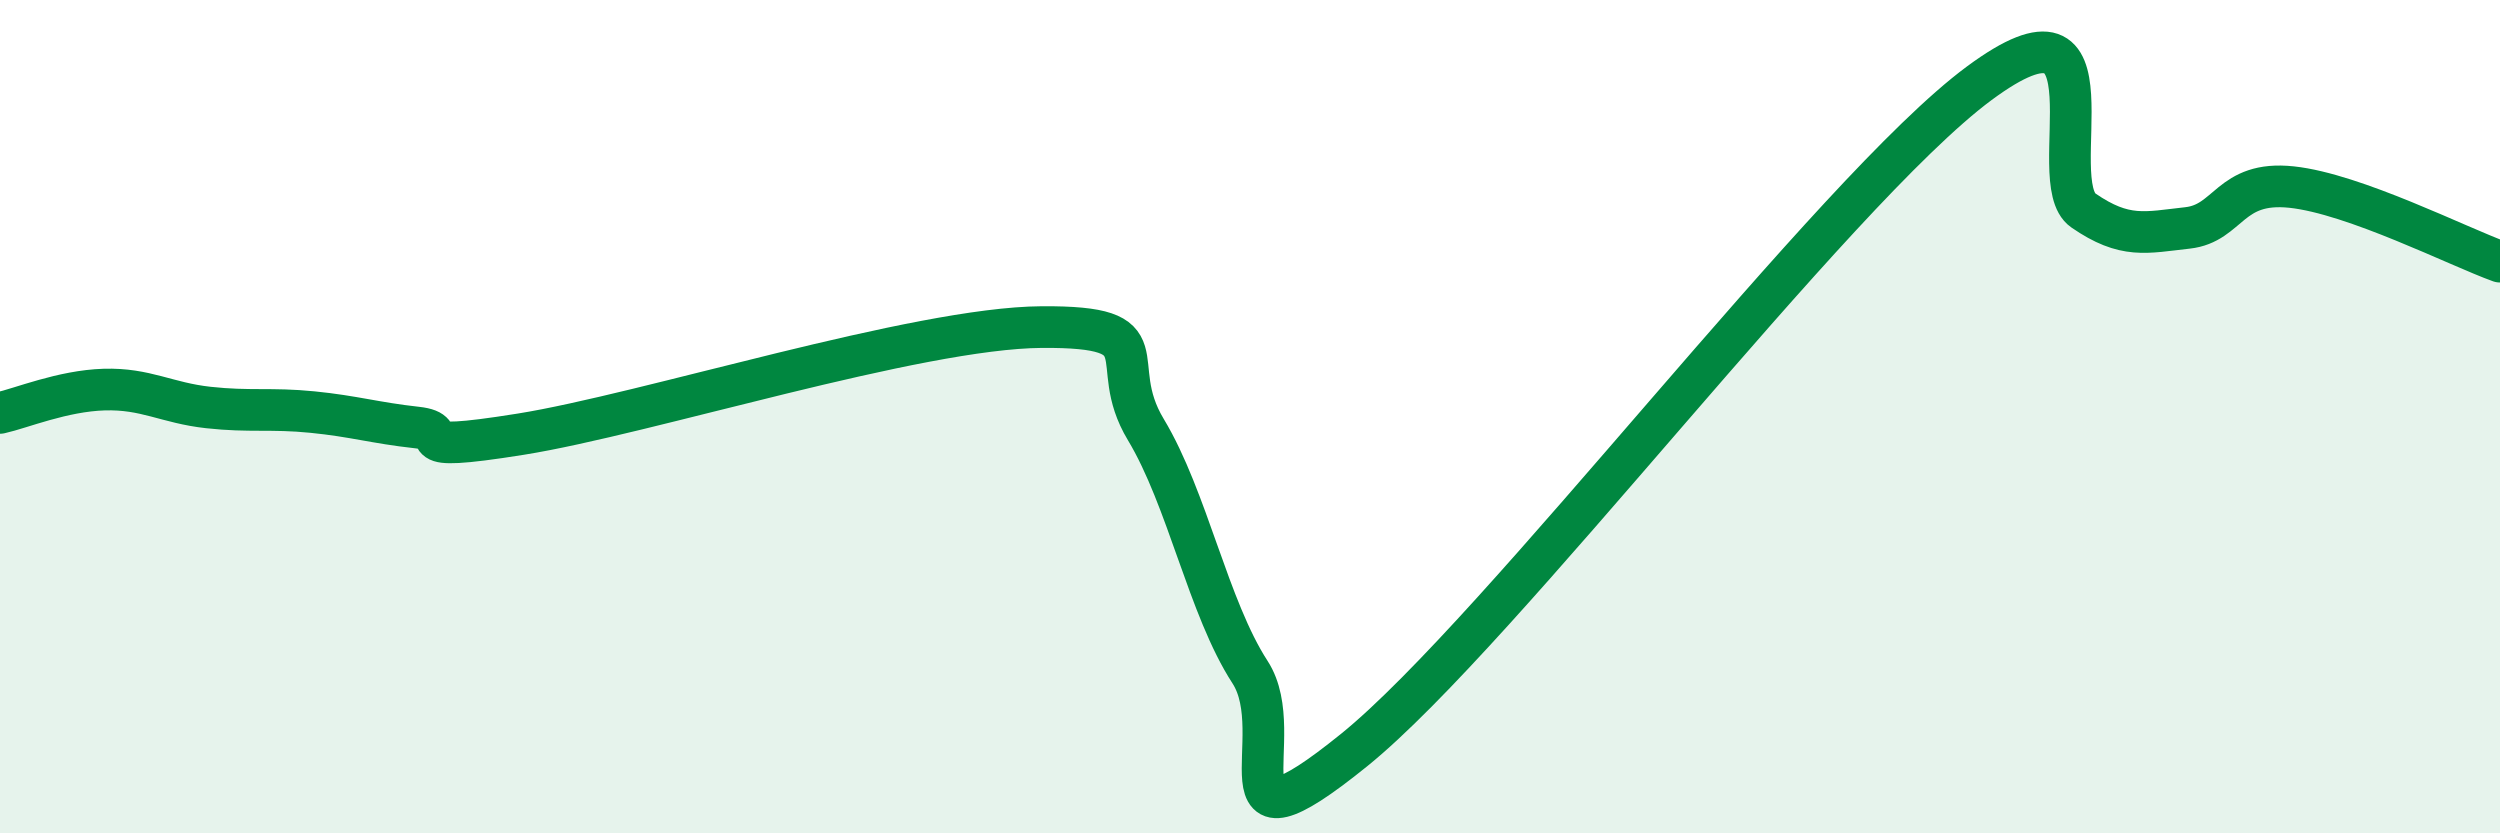
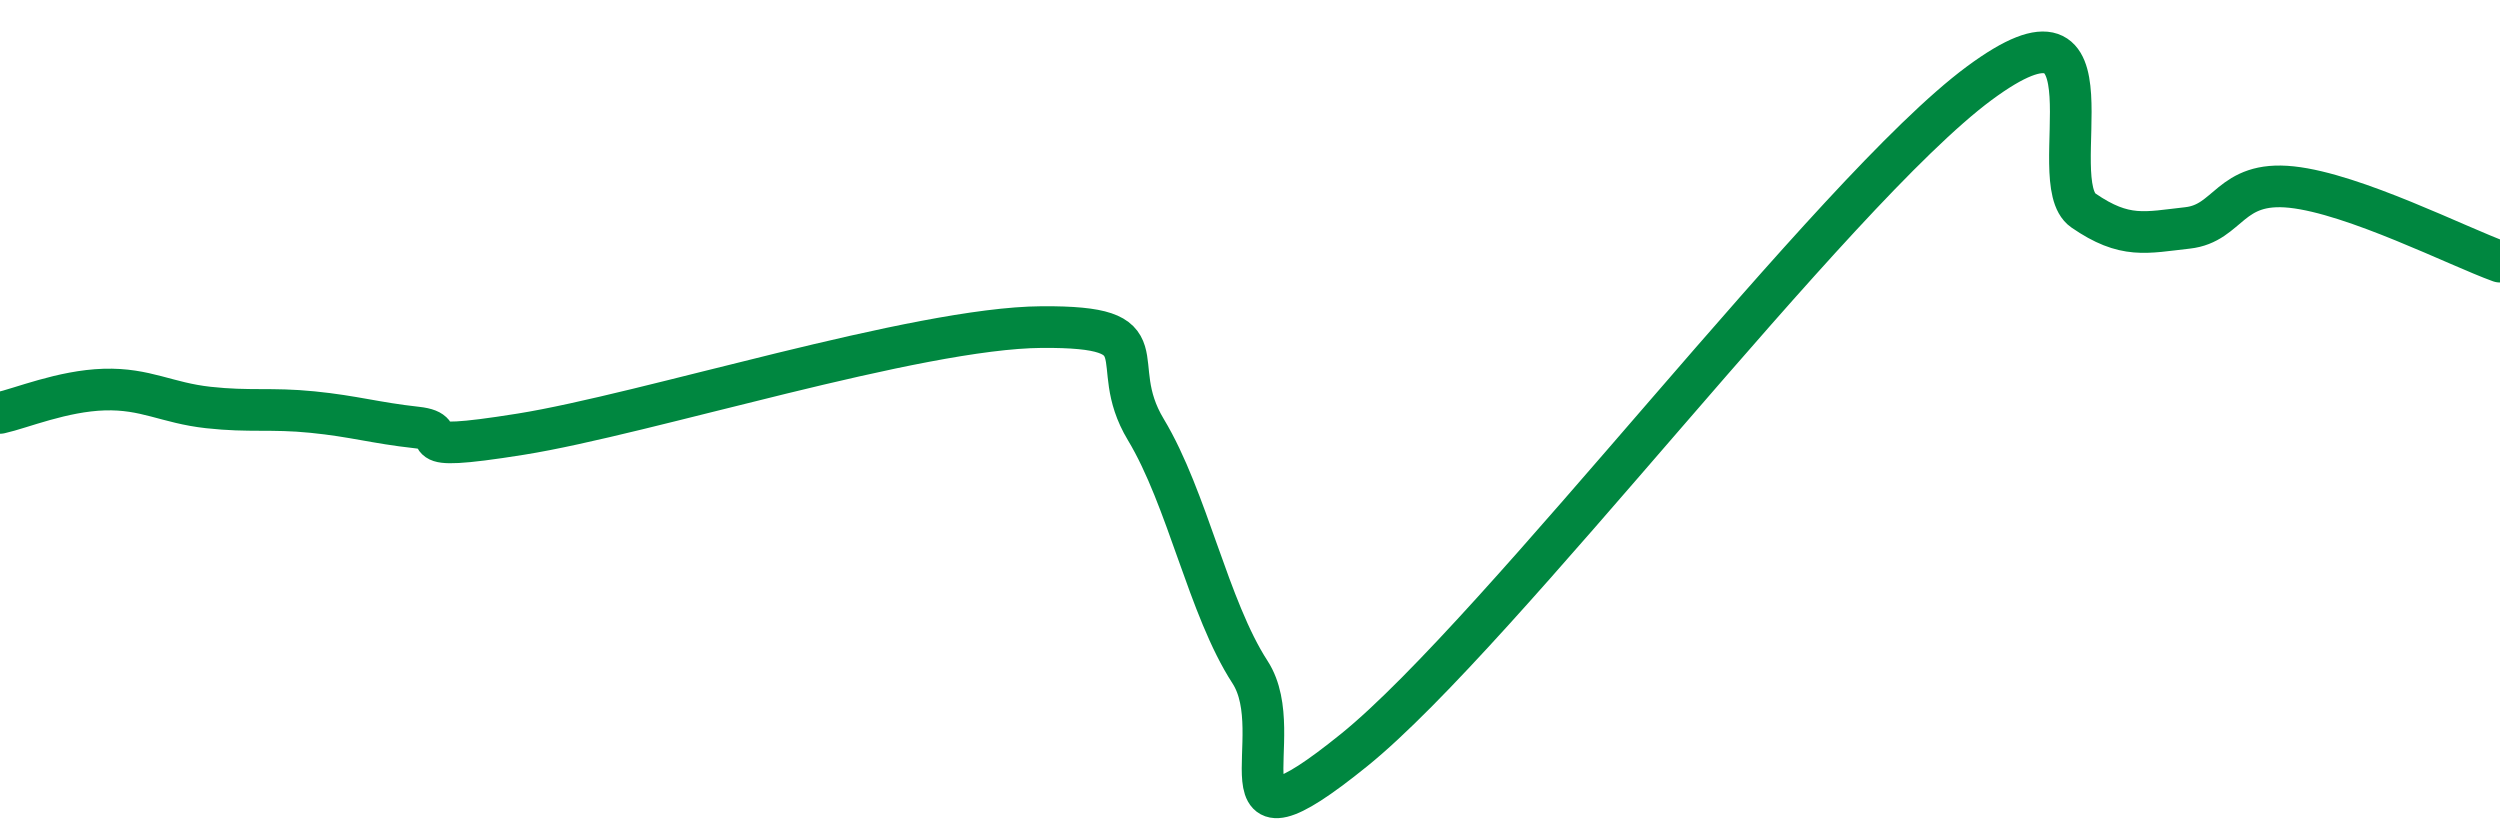
<svg xmlns="http://www.w3.org/2000/svg" width="60" height="20" viewBox="0 0 60 20">
-   <path d="M 0,9.91 C 0.5,9.8 1.5,9.38 2.5,9.35 C 3.5,9.32 4,9.67 5,9.78 C 6,9.89 6.5,9.79 7.5,9.89 C 8.5,9.99 9,10.15 10,10.26 C 11,10.37 9.5,10.9 12.5,10.42 C 15.5,9.94 22,7.87 25,7.85 C 28,7.83 26.5,8.65 27.5,10.31 C 28.5,11.97 29,14.59 30,16.13 C 31,17.67 29,20.83 32.5,18 C 36,15.17 44,4.59 47.5,2 C 51,-0.59 49,4.36 50,5.05 C 51,5.74 51.5,5.58 52.5,5.47 C 53.5,5.36 53.5,4.33 55,4.49 C 56.5,4.65 59,5.92 60,6.28L60 20L0 20Z" fill="#008740" opacity="0.1" stroke-linecap="round" stroke-linejoin="round" />
  <path d="M 0,9.91 C 0.5,9.8 1.5,9.38 2.5,9.35 C 3.5,9.32 4,9.67 5,9.78 C 6,9.89 6.5,9.79 7.5,9.89 C 8.5,9.99 9,10.15 10,10.26 C 11,10.37 9.5,10.9 12.5,10.42 C 15.5,9.94 22,7.87 25,7.85 C 28,7.83 26.5,8.65 27.5,10.31 C 28.5,11.97 29,14.59 30,16.13 C 31,17.67 29,20.83 32.5,18 C 36,15.17 44,4.59 47.5,2 C 51,-0.59 49,4.36 50,5.05 C 51,5.74 51.5,5.58 52.5,5.47 C 53.5,5.36 53.5,4.33 55,4.49 C 56.5,4.65 59,5.92 60,6.28" stroke="#008740" stroke-width="1" fill="none" stroke-linecap="round" stroke-linejoin="round" />
</svg>